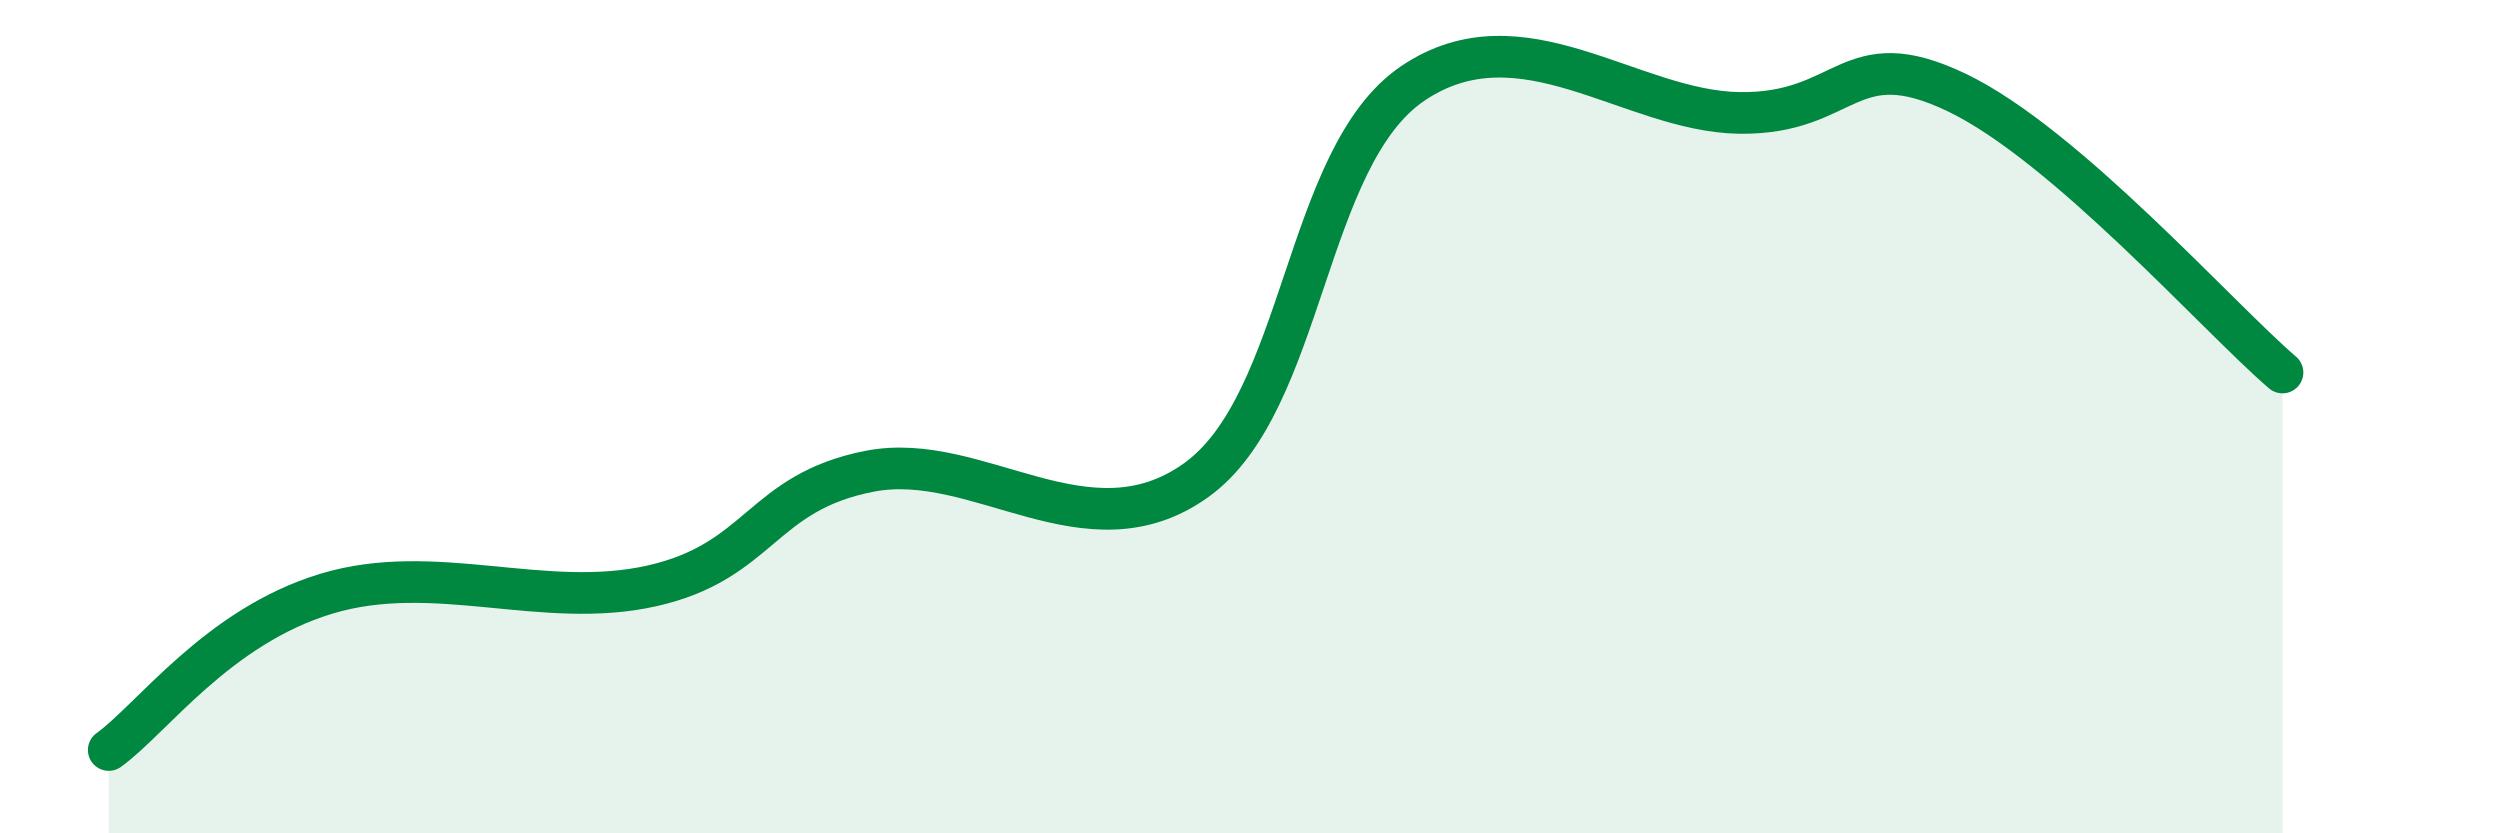
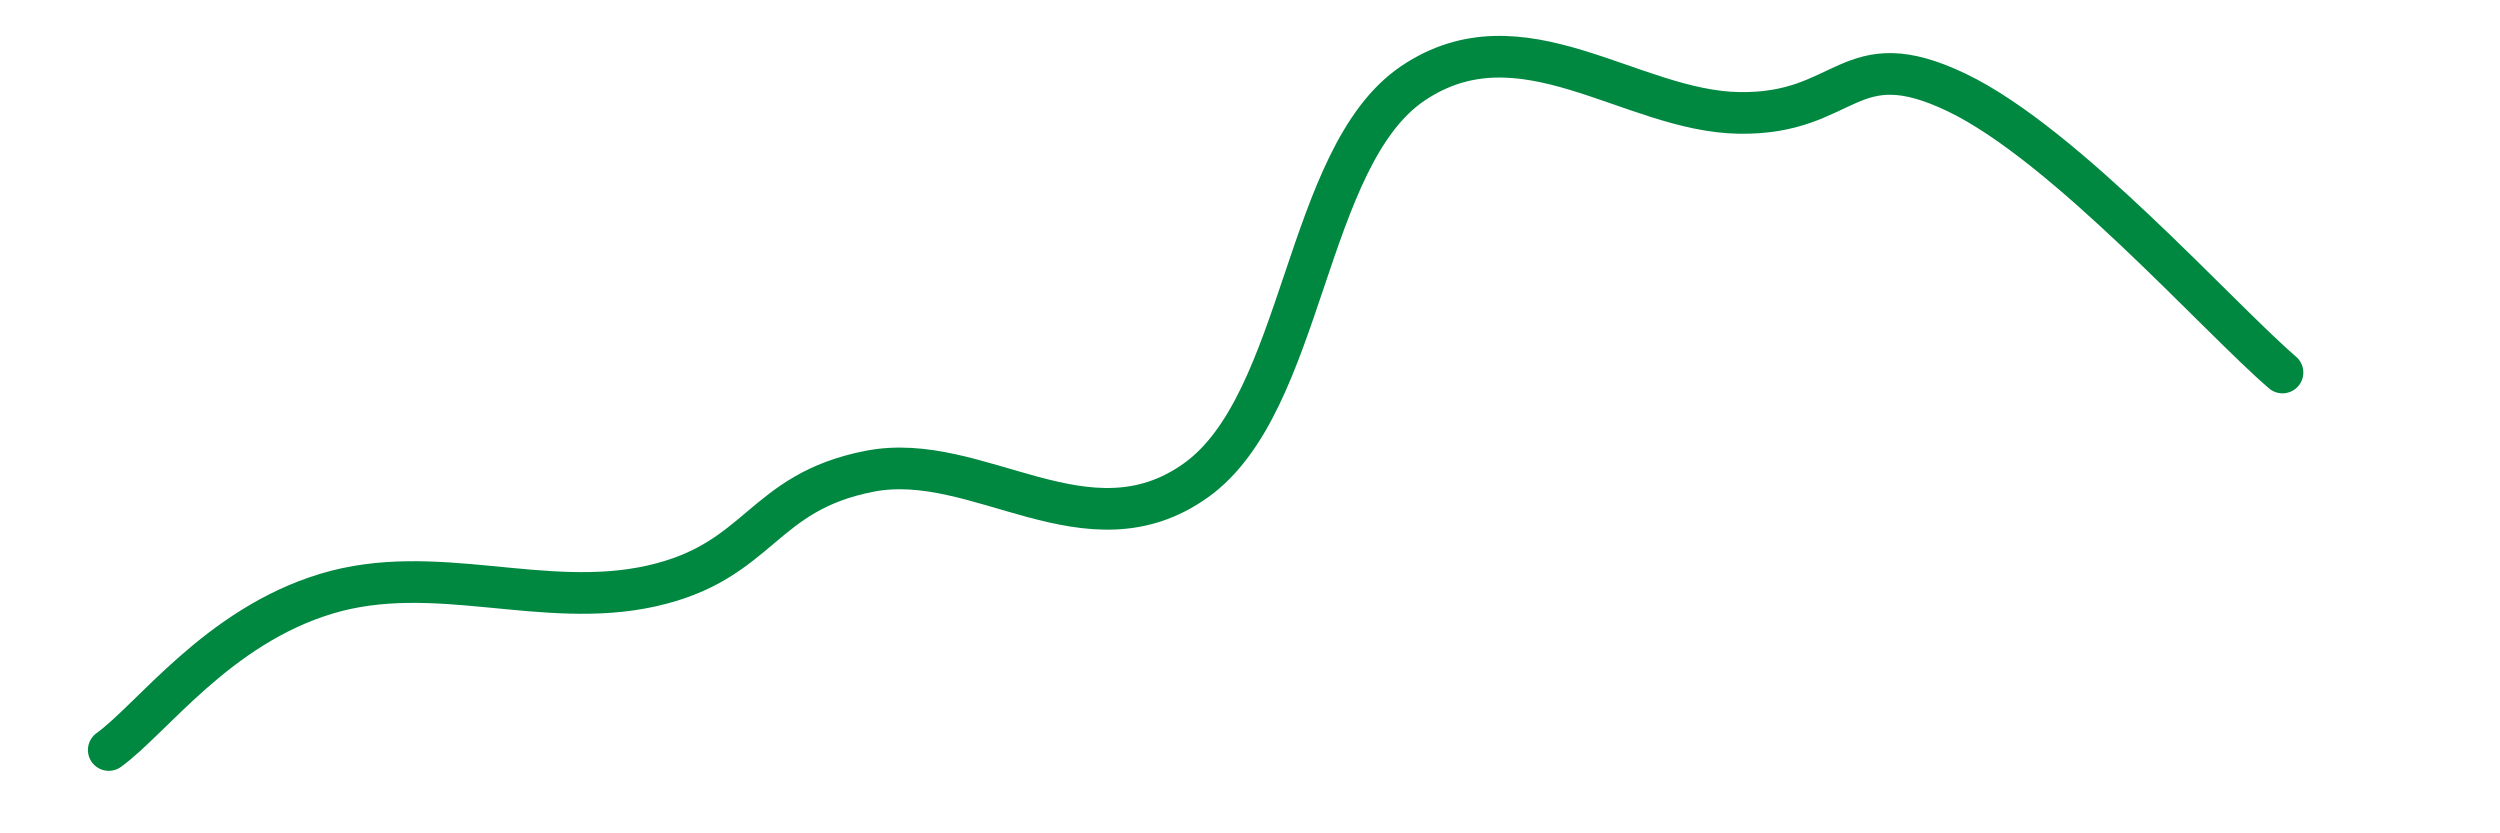
<svg xmlns="http://www.w3.org/2000/svg" width="60" height="20" viewBox="0 0 60 20">
-   <path d="M 2.61,18 C 3.65,17.25 5.22,15.04 7.83,14.25 C 10.44,13.46 13.04,14.65 15.65,14.06 C 18.26,13.47 18.26,11.82 20.87,11.31 C 23.48,10.8 26.09,13.39 28.7,11.53 C 31.31,9.67 31.3,3.76 33.91,2 C 36.52,0.24 39.13,2.67 41.74,2.71 C 44.35,2.75 44.35,0.97 46.96,2.22 C 49.57,3.47 53.22,7.6 54.78,8.94L54.78 20L2.61 20Z" fill="#008740" opacity="0.1" stroke-linecap="round" stroke-linejoin="round" />
  <path d="M 2.61,18 C 3.65,17.25 5.22,15.04 7.83,14.25 C 10.44,13.46 13.04,14.65 15.65,14.06 C 18.26,13.47 18.26,11.82 20.87,11.31 C 23.48,10.8 26.09,13.39 28.7,11.53 C 31.31,9.67 31.3,3.76 33.91,2 C 36.52,0.24 39.13,2.67 41.74,2.71 C 44.35,2.75 44.35,0.97 46.96,2.22 C 49.57,3.47 53.22,7.6 54.78,8.94" stroke="#008740" stroke-width="1" fill="none" stroke-linecap="round" stroke-linejoin="round" />
</svg>